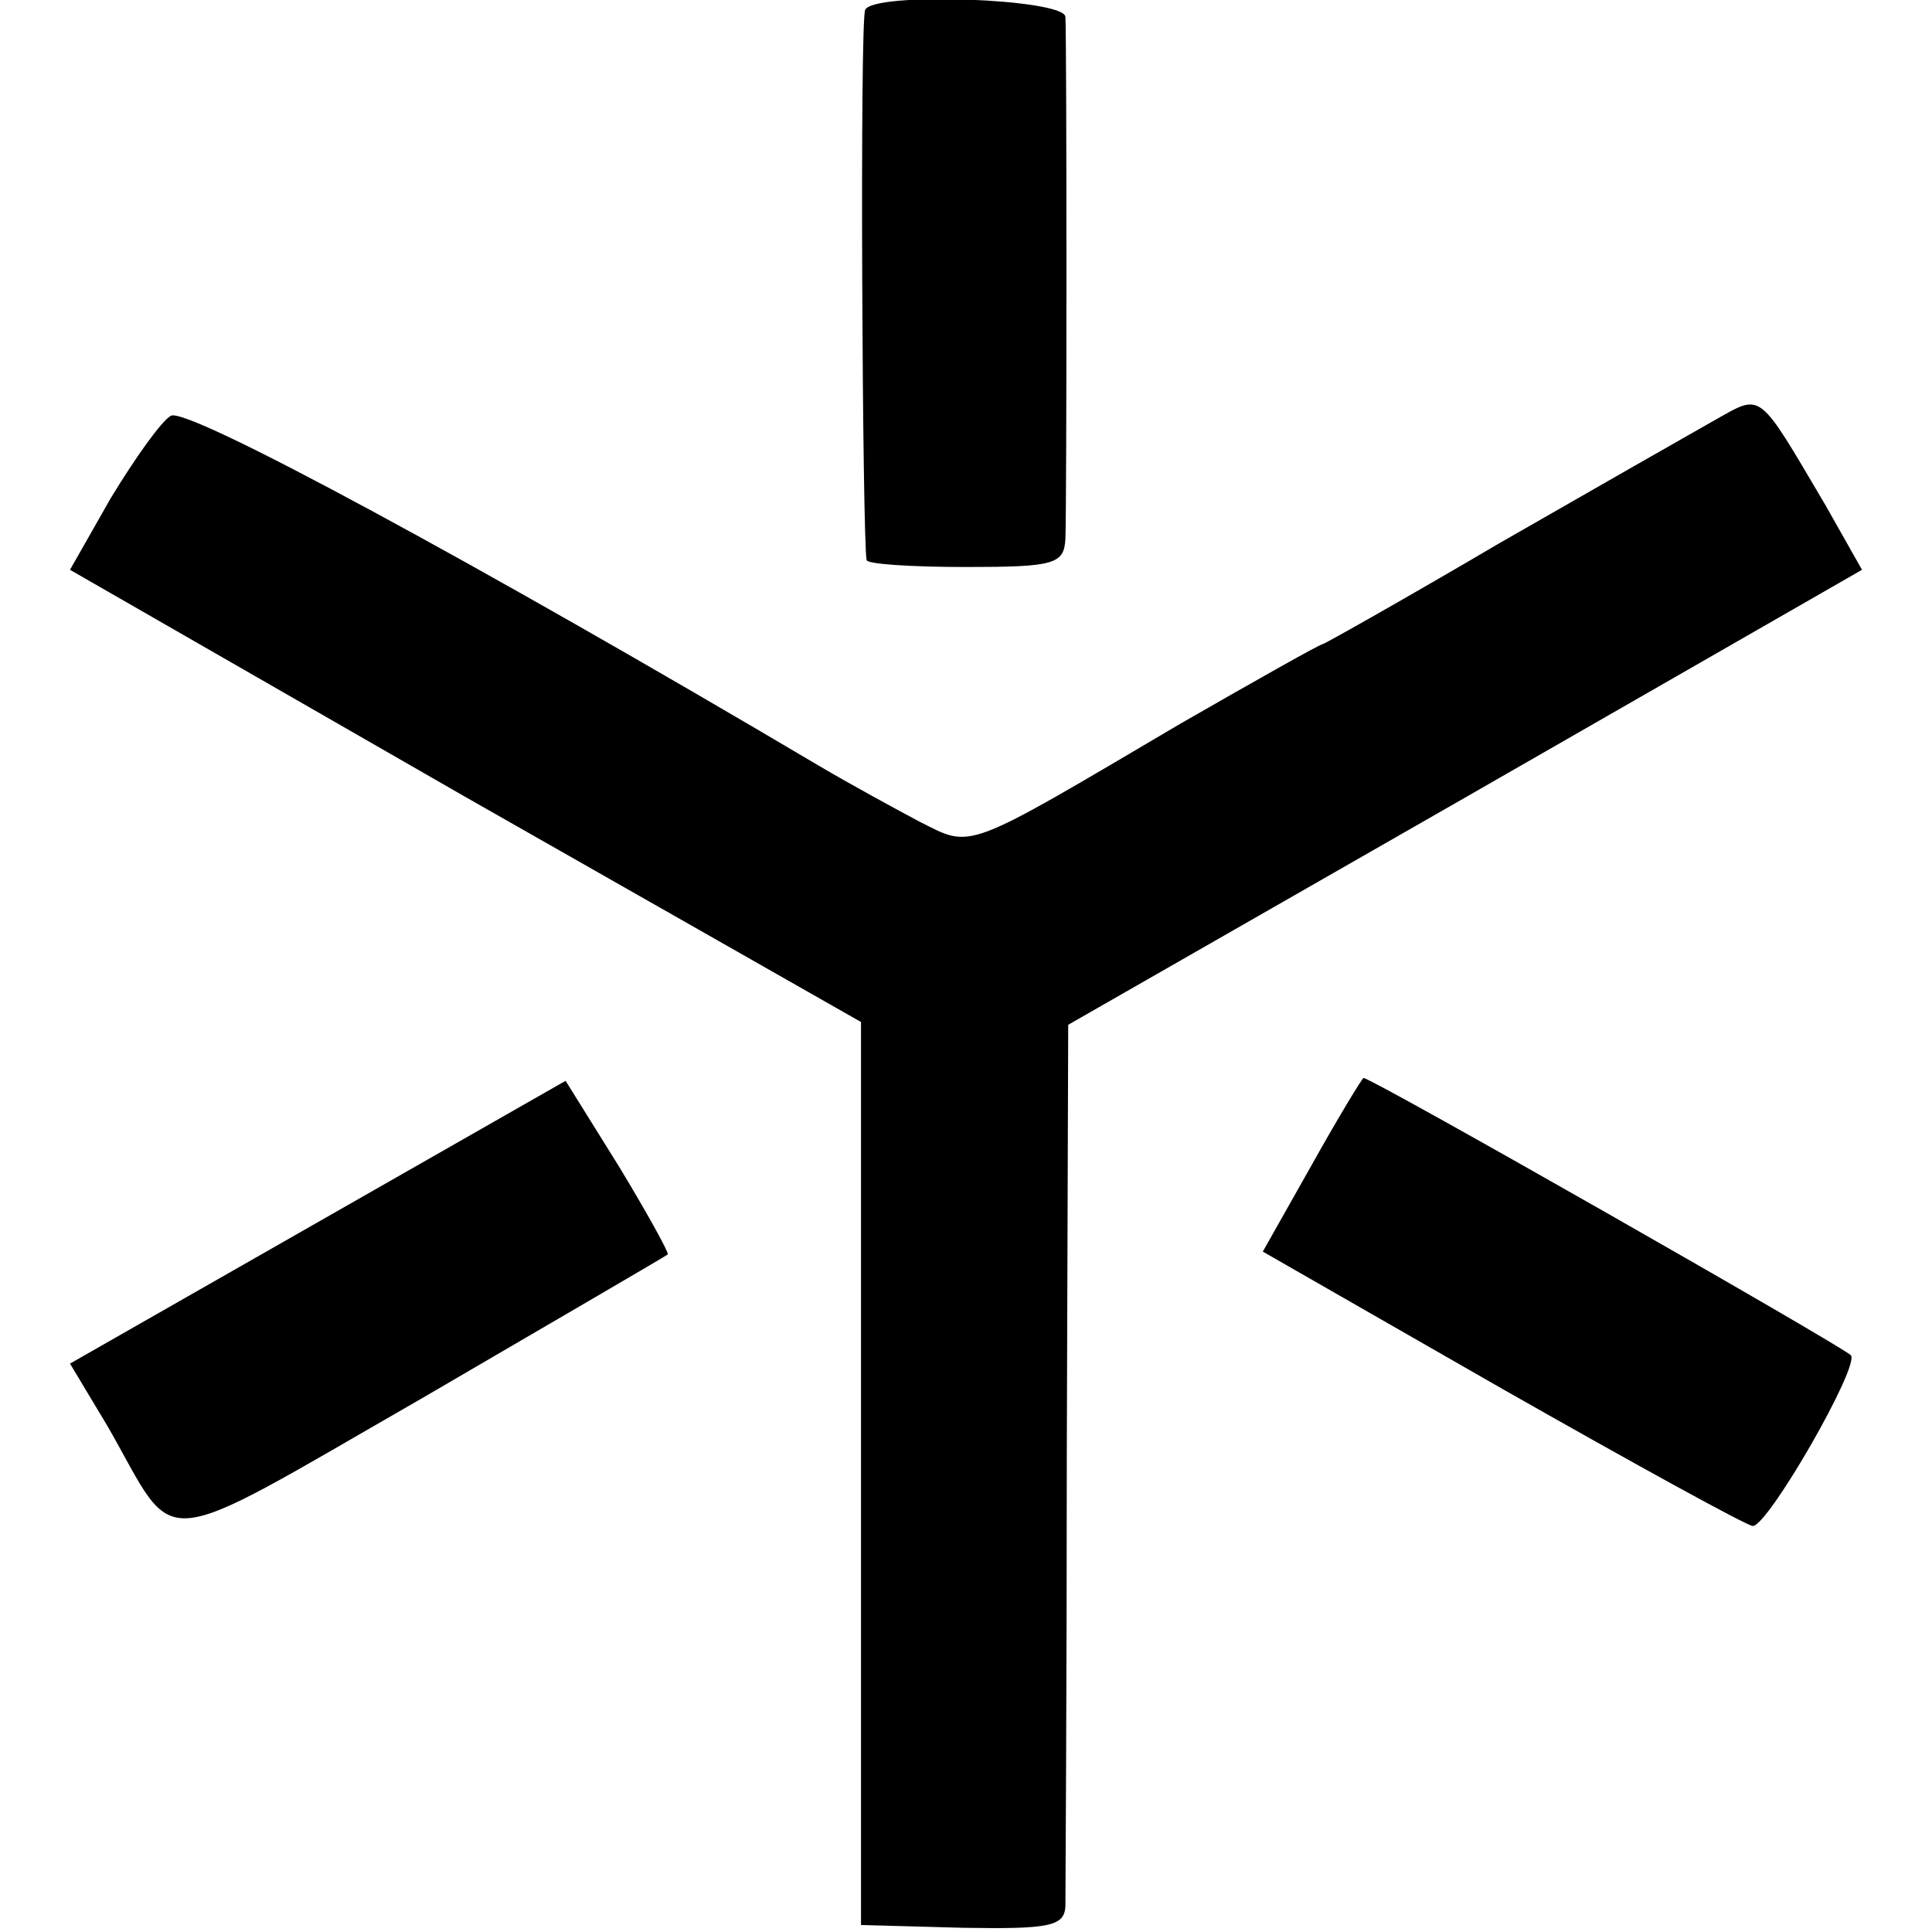
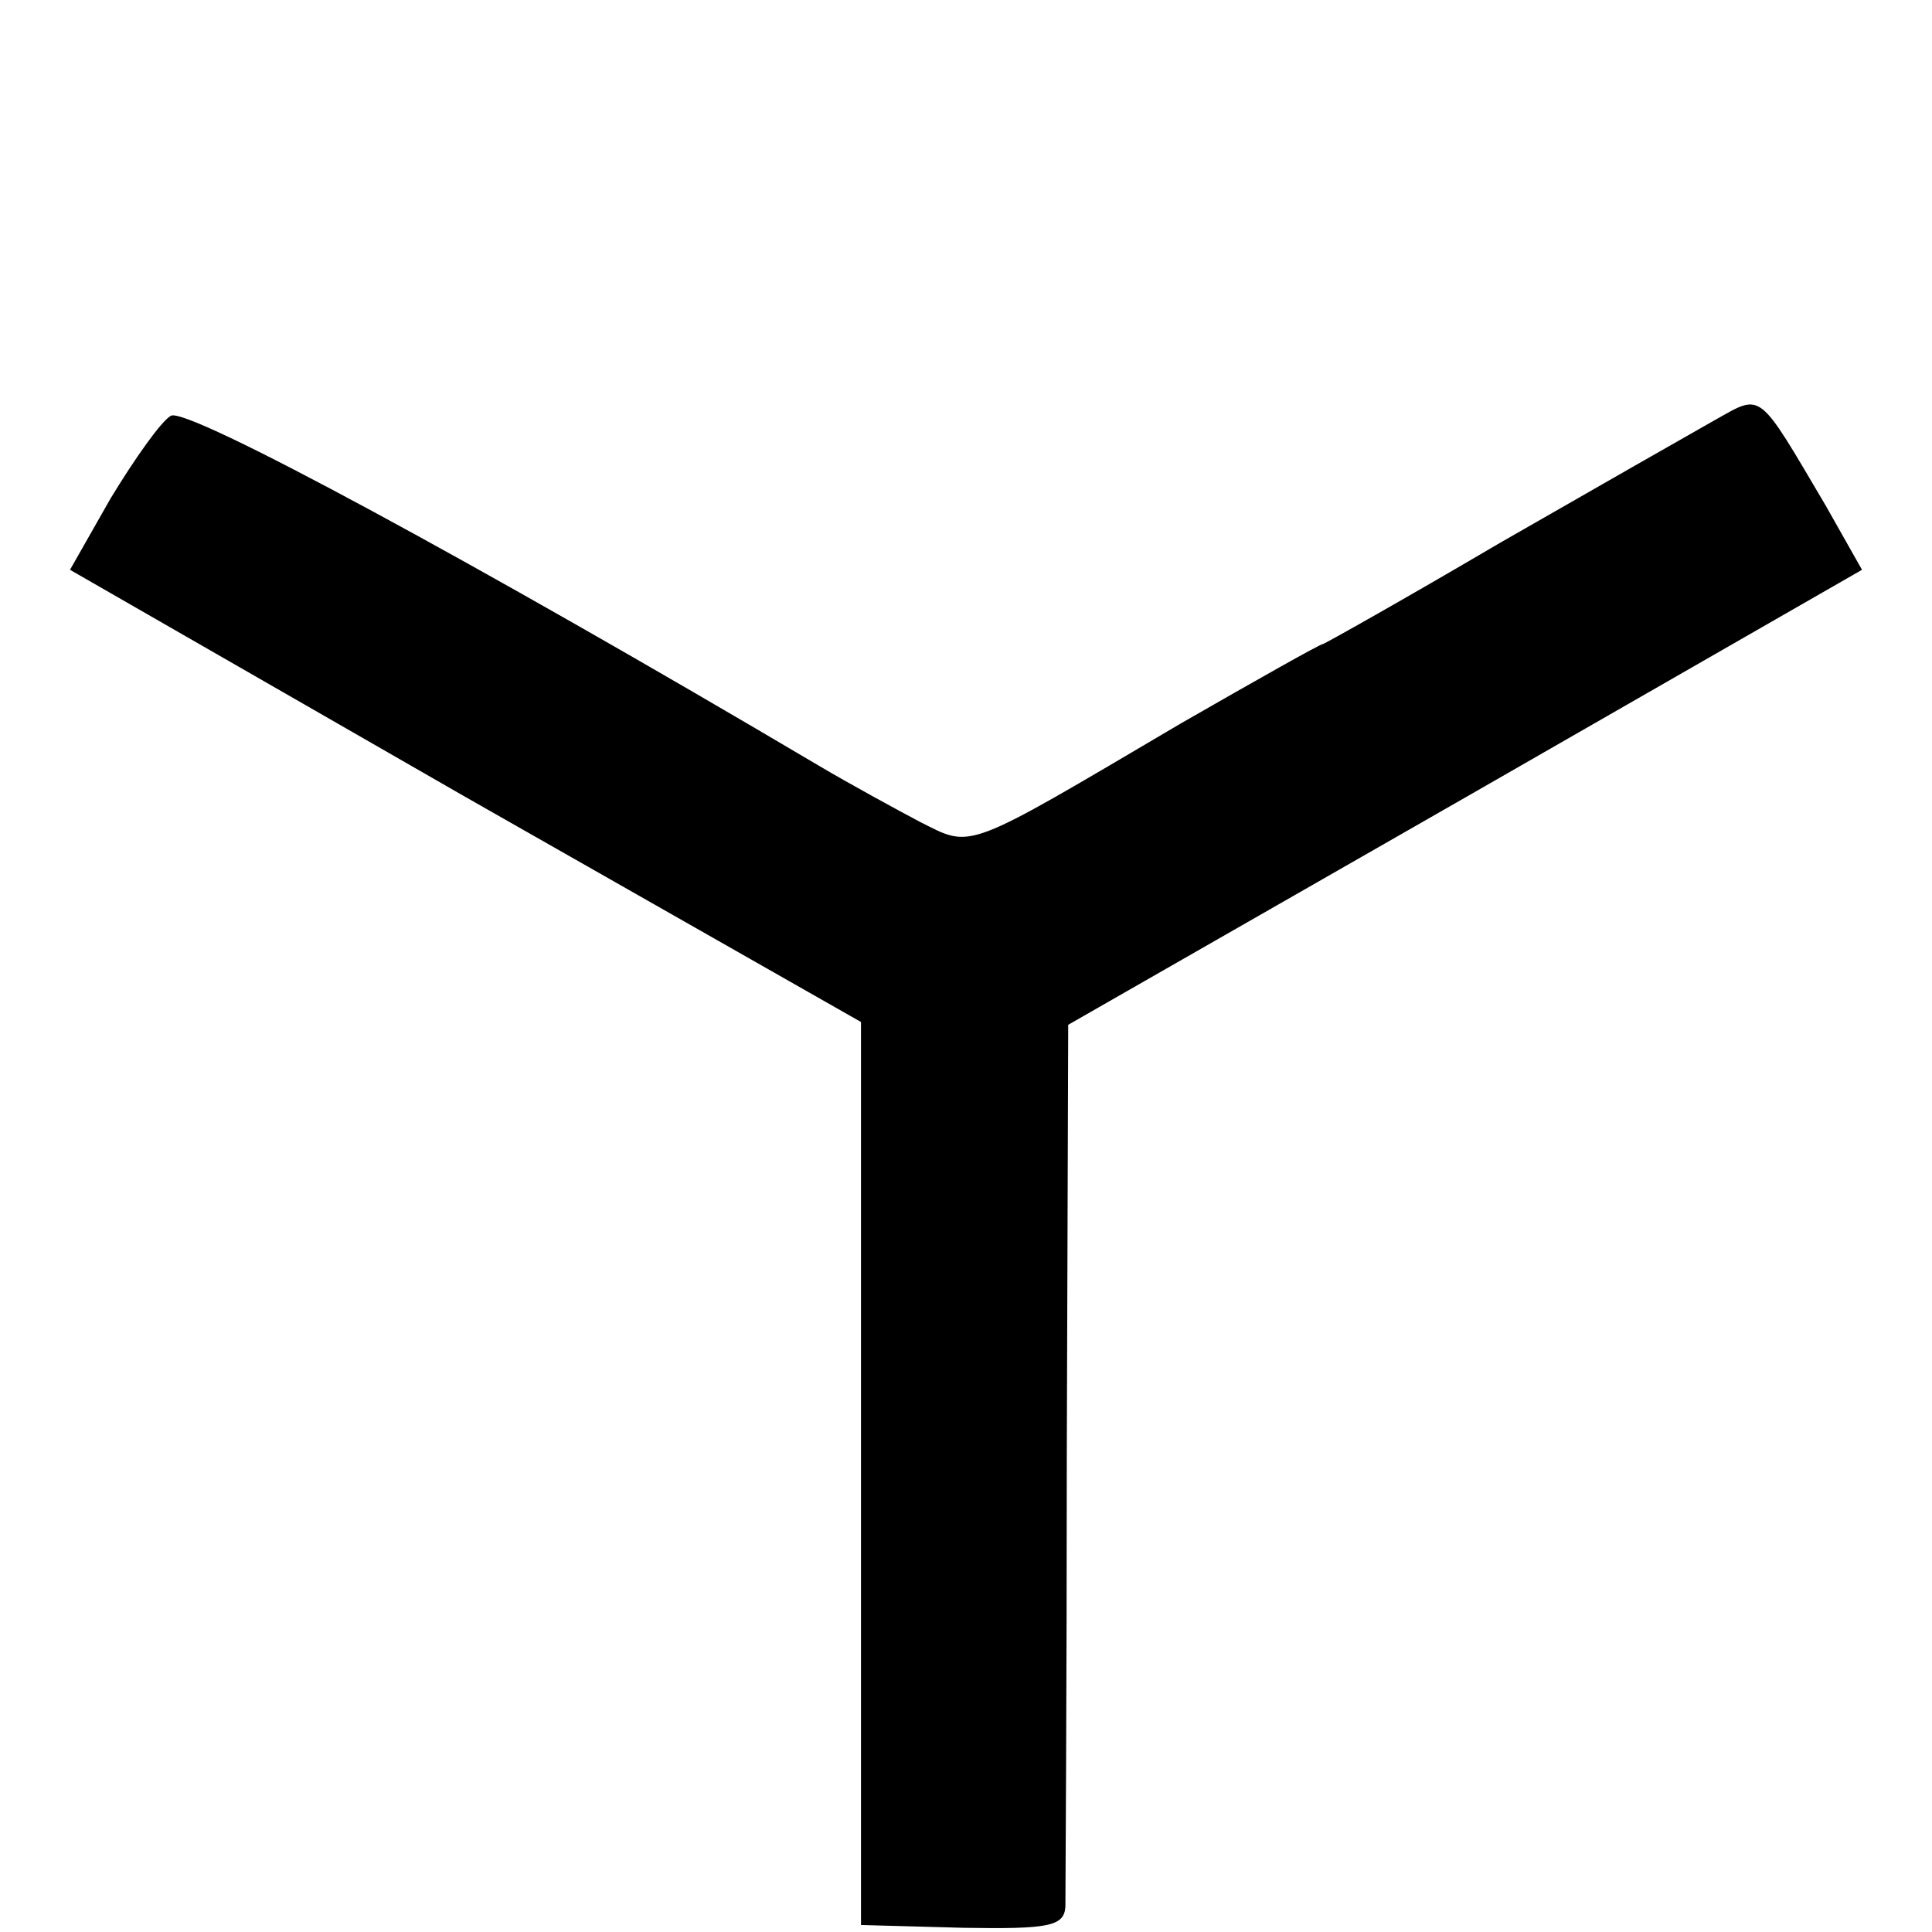
<svg xmlns="http://www.w3.org/2000/svg" version="1.0" width="138pt" height="138pt" viewBox="0 0 138 138" preserveAspectRatio="xMidYMid meet">
  <g transform="translate(0,138) scale(0.1,-0.1)" fill="#000000" stroke="none">
-     <path d="M618 1373 c-4 -7 -2 -379 1 -393 0 -3 33 -5 71 -5 63 0 70 2 71 20 1 25 1 356 0 373 -1 13 -137 18 -143 5z" />
    <path d="M1225 1080 c-16 -9 -86 -49 -154 -88 -68 -40 -125 -72 -126 -72 -2 0 -48 -26 -102 -57 -156 -92 -148 -89 -186 -70 -17 9 -50 27 -72 40 -245 145 -452 257 -463 250 -7 -4 -26 -31 -43 -59 l-29 -51 282 -162 283 -161 0 -322 0 -323 73 -2 c61 -1 72 1 73 15 0 9 1 155 1 324 l1 306 283 162 284 163 -26 46 c-49 83 -45 80 -79 61z" />
-     <path d="M227 507 l-177 -101 27 -45 c51 -89 29 -92 224 20 96 56 175 102 176 103 1 1 -15 30 -35 63 l-38 61 -177 -101z" />
-     <path d="M937 548 l-35 -62 171 -98 c95 -54 175 -98 179 -98 11 0 77 115 70 122 -7 7 -342 198 -348 198 -1 0 -18 -28 -37 -62z" />
  </g>
</svg>